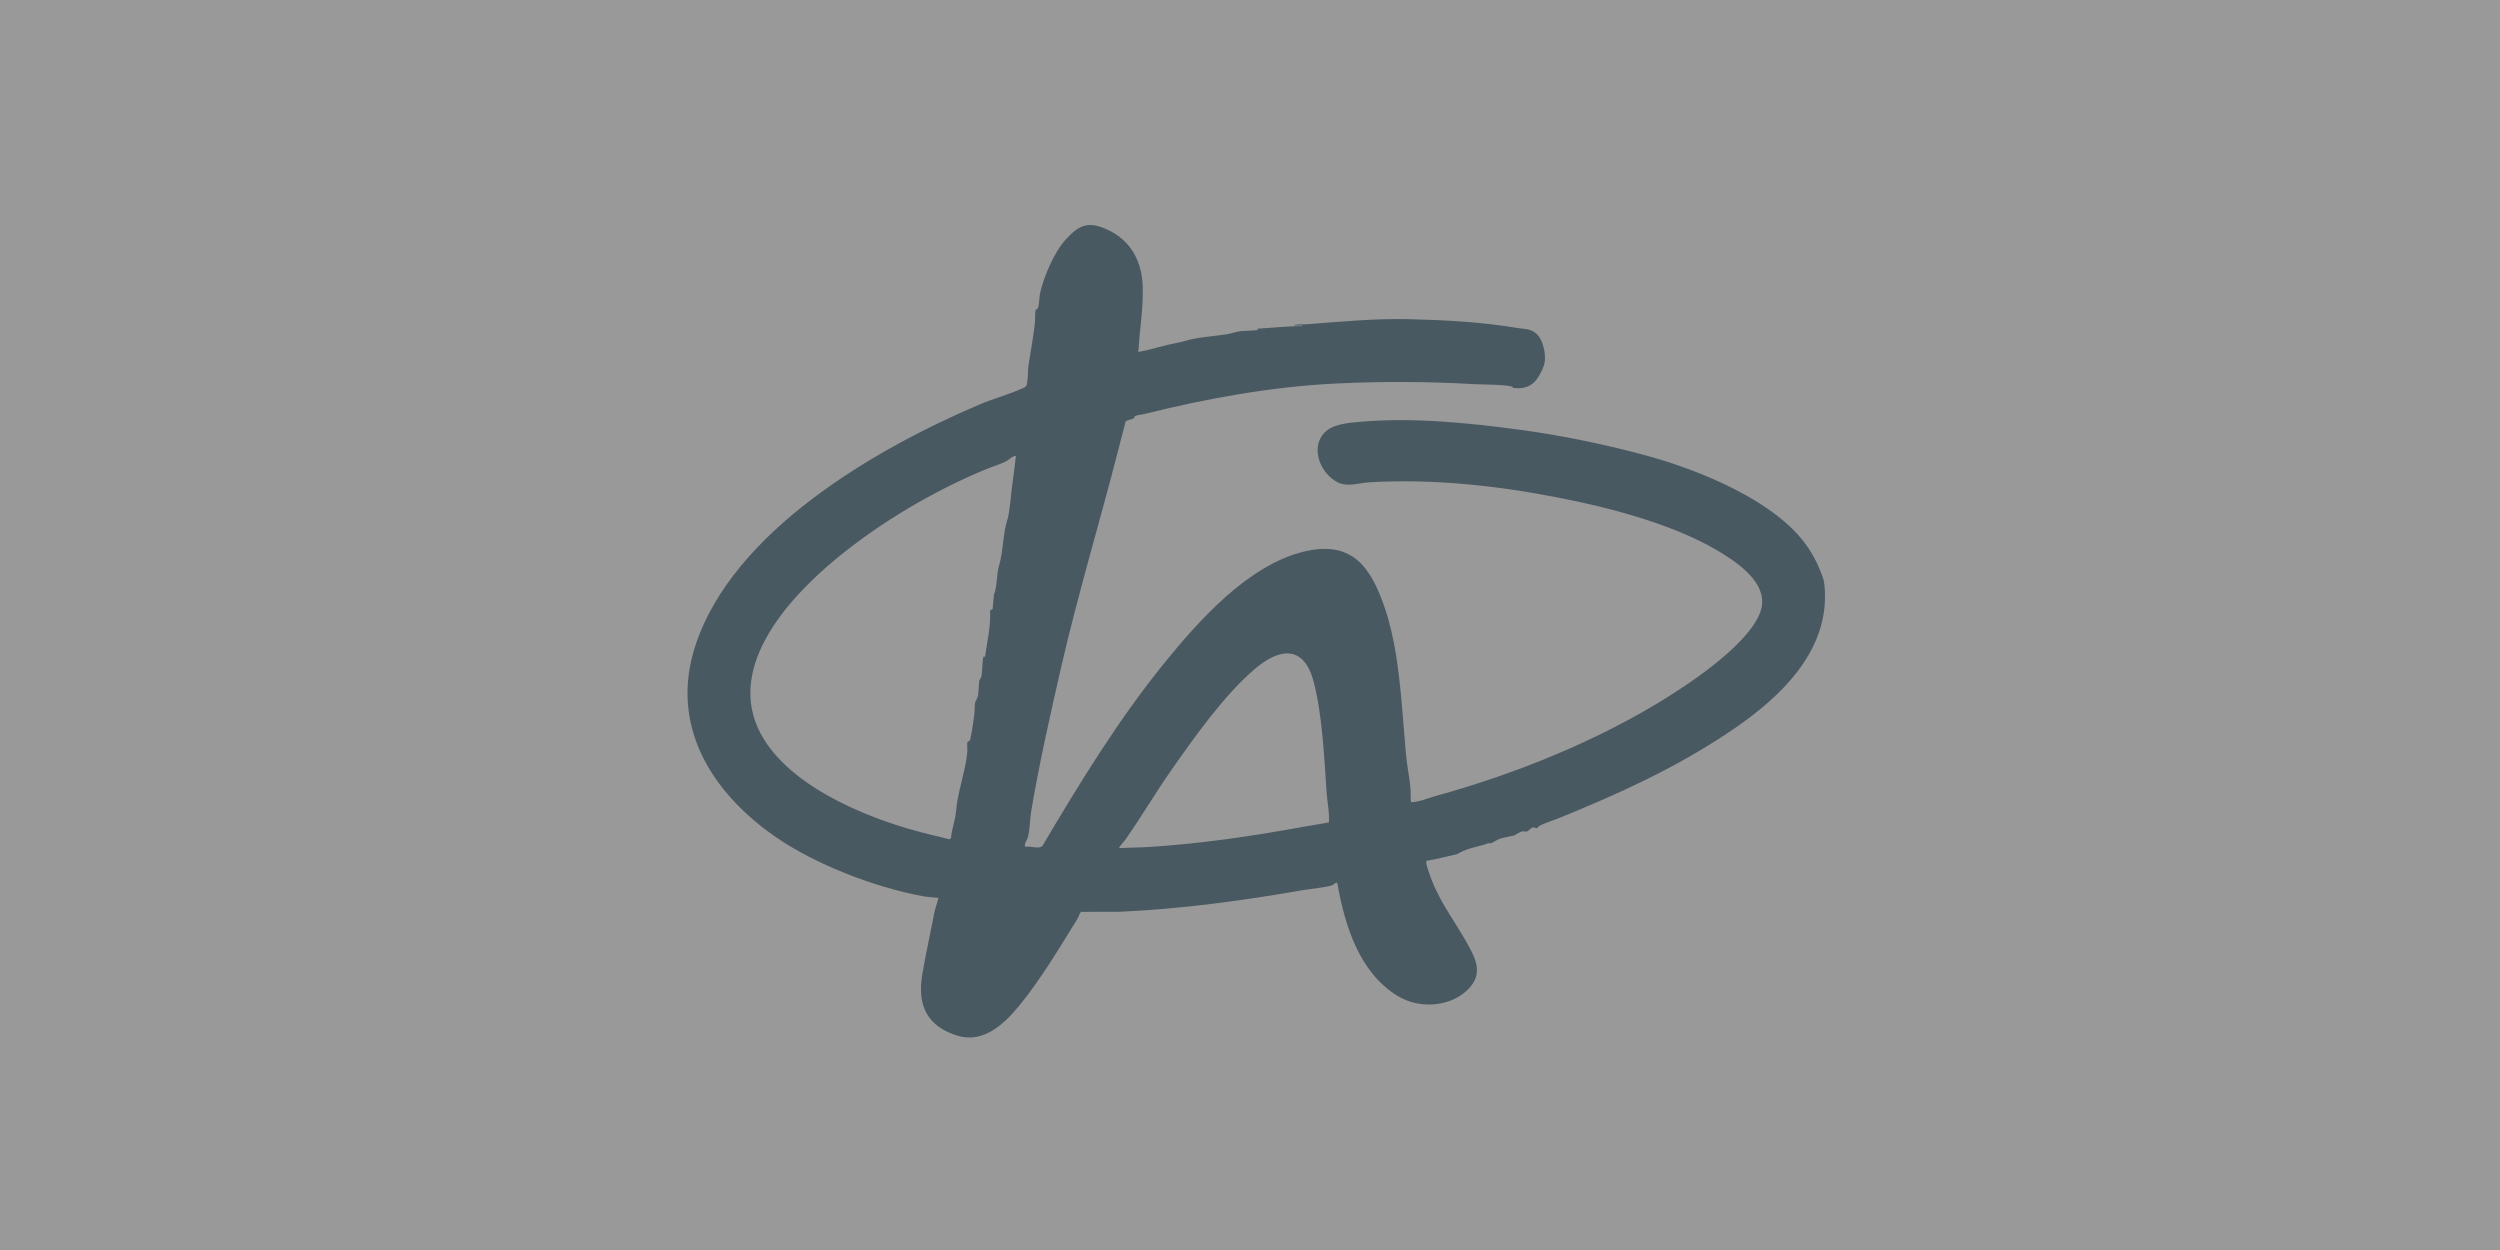
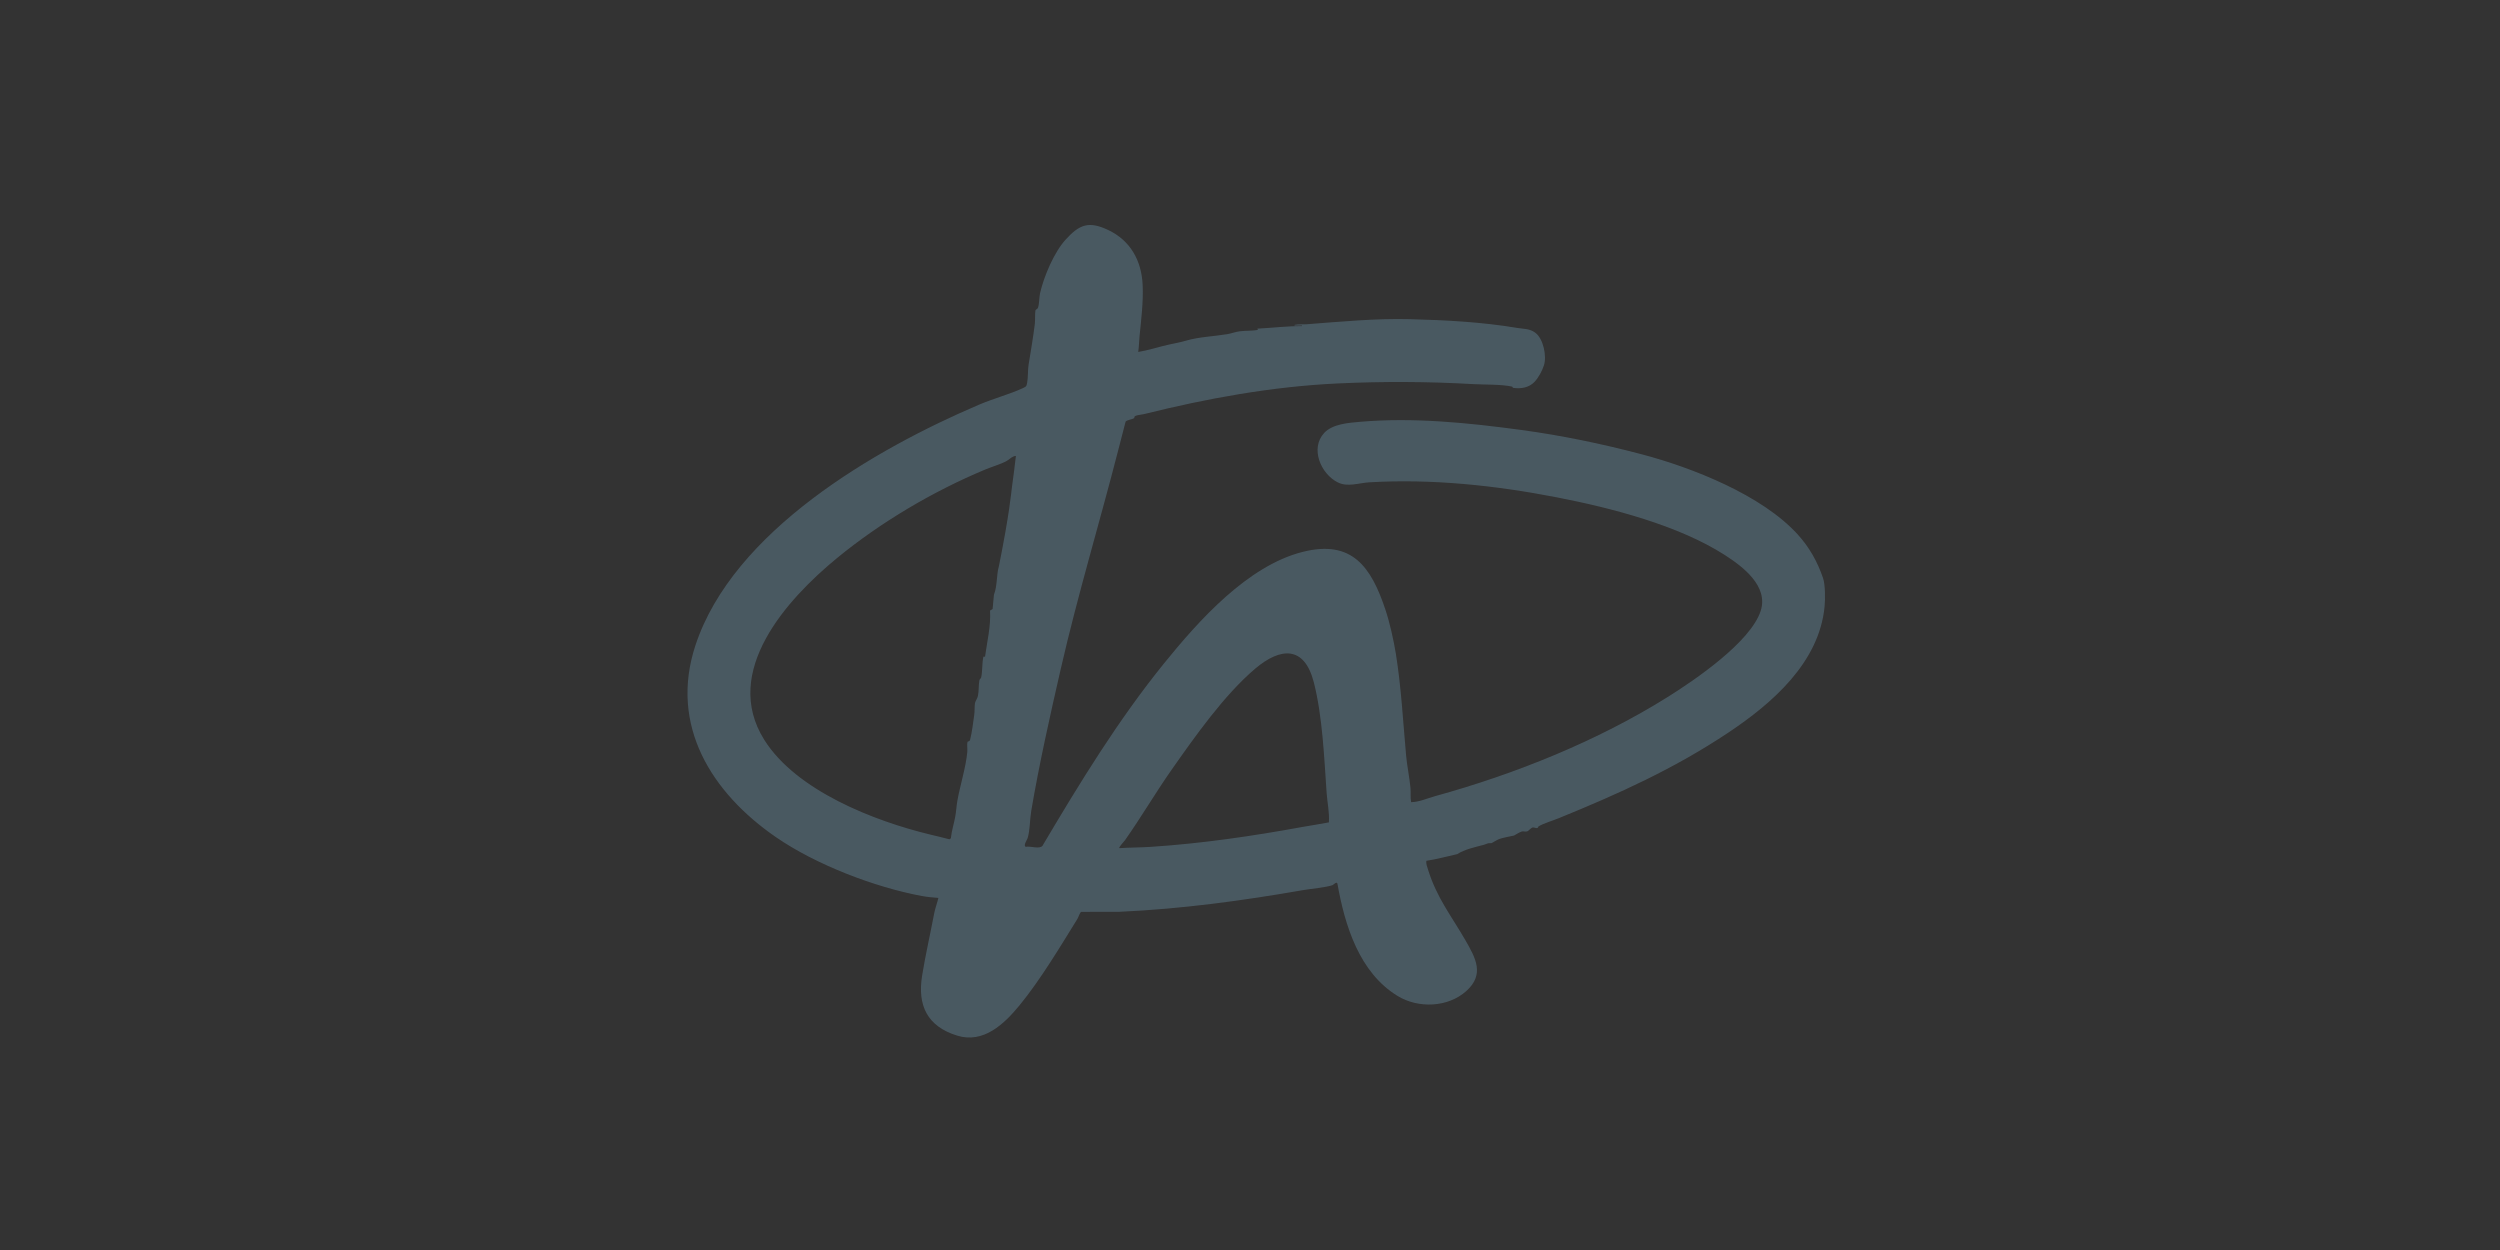
<svg xmlns="http://www.w3.org/2000/svg" width="200" height="100" viewBox="0 0 200 100" fill="none">
  <rect x="0" y="0" width="200" height="100" fill="#333333" stroke="none" />
  <g opacity="0.5">
-     <rect width="200" height="100" fill="white" />
-     <path d="M91.056 28.157C91.891 28.023 92.693 27.749 93.516 27.567C94.016 27.457 94.4 27.395 94.877 27.255C95.91 26.951 97.112 26.912 98.178 26.734C98.507 26.679 98.847 26.544 99.205 26.501C99.661 26.447 100.172 26.476 100.636 26.394L100.585 26.294C101.776 26.231 102.969 26.082 104.165 26.091C104.177 26.003 104.051 26.044 103.99 26.042C103.847 26.036 103.703 26.046 103.561 26.041V25.992C103.886 25.922 104.216 25.965 104.543 25.94C107.32 25.732 110.025 25.464 112.815 25.535C115.665 25.608 118.576 25.763 121.39 26.237C121.905 26.324 122.359 26.277 122.823 26.619C123.468 27.093 123.754 28.495 123.514 29.227C123.367 29.676 123.084 30.213 122.753 30.557C122.318 31.009 121.696 31.113 121.079 31.032C120.985 31.02 121.012 30.937 120.972 30.928C120.097 30.735 118.777 30.781 117.853 30.728C114.221 30.519 110.625 30.507 107.014 30.675C101.782 30.918 96.513 31.881 91.52 33.128C91.318 33.179 90.996 33.192 90.815 33.279C90.719 33.325 90.778 33.402 90.722 33.449C90.602 33.552 90.197 33.578 90.049 33.724C89.863 34.46 89.667 35.194 89.48 35.926C87.986 41.759 86.218 47.587 84.867 53.483C84.019 57.184 83.137 61.103 82.499 64.869C82.377 65.591 82.409 66.384 82.21 67.048C82.176 67.162 81.829 67.669 82.064 67.744C82.457 67.668 83.12 67.952 83.392 67.676C86.371 62.644 89.442 57.619 93.126 53.069C95.891 49.653 99.809 45.262 104.217 44.151C108.181 43.151 109.69 45.374 110.82 48.736C111.172 49.78 111.494 51.212 111.671 52.319C112.1 55.012 112.241 57.7 112.486 60.421C112.564 61.286 112.759 62.186 112.838 63.042C112.873 63.415 112.816 63.803 112.889 64.175C113.567 64.157 114.173 63.868 114.803 63.694C121.216 61.928 127.809 59.274 133.428 55.754C135.618 54.383 140.052 51.359 140.856 48.87C141.494 46.896 139.437 45.333 137.994 44.407C134.276 42.019 128.898 40.632 124.564 39.79C119.64 38.833 114.577 38.29 109.536 38.585C108.694 38.634 107.816 38.99 107.014 38.586C105.665 37.907 104.791 35.87 105.936 34.635C106.6 33.92 107.865 33.828 108.779 33.748C113.035 33.372 117.473 33.826 121.694 34.397C124.953 34.837 128.165 35.508 131.34 36.345C135.378 37.41 140.96 39.604 143.823 42.764C144.755 43.793 145.389 44.93 145.841 46.24C146.02 46.759 146.026 47.899 145.965 48.533C145.533 53.004 141.778 56.264 138.287 58.594C133.959 61.484 129.504 63.501 124.688 65.46C124.218 65.651 123.517 65.856 123.09 66.105C123.06 66.123 123.053 66.213 122.992 66.234C122.865 66.278 122.736 66.168 122.608 66.198C122.475 66.23 122.284 66.47 122.198 66.5C122.007 66.567 121.915 66.484 121.764 66.513C121.584 66.548 121.159 66.836 121.123 66.843C120.747 66.926 120.292 67.001 119.948 67.117C119.768 67.178 119.351 67.451 119.314 67.45C118.919 67.444 119.033 67.495 118.698 67.585C118.001 67.773 117.171 67.944 116.573 68.332C115.749 68.508 114.942 68.742 114.105 68.865C114.073 69.115 114.176 69.358 114.249 69.591C114.951 71.84 116.103 73.259 117.234 75.223C118.064 76.665 118.779 77.962 117.3 79.286C115.831 80.6 113.468 80.687 111.815 79.68C108.741 77.809 107.587 74.038 106.995 70.693C106.937 70.478 106.688 70.781 106.599 70.812C106.068 70.996 104.873 71.099 104.244 71.209C99.435 72.048 94.531 72.72 89.571 72.942L86.501 72.948C86.392 72.986 86.276 73.376 86.198 73.501C84.807 75.75 83.217 78.411 81.548 80.442C80.313 81.944 78.666 83.496 76.575 82.849C74.188 82.111 73.376 80.45 73.775 78.016C74.047 76.356 74.421 74.73 74.734 73.08C74.81 72.679 74.98 72.234 75.073 71.832C74.633 71.802 74.173 71.758 73.74 71.678C69.959 70.972 65.274 69.177 62.068 66.967C56.948 63.437 53.52 58.044 55.635 51.63C58.647 42.492 69.989 35.925 78.352 32.363C79.49 31.878 80.747 31.551 81.829 31.052C82.106 30.924 82.123 30.901 82.177 30.593C82.254 30.153 82.218 29.62 82.286 29.192C82.458 28.113 82.653 27.007 82.787 25.914C82.826 25.593 82.786 25.084 82.84 24.817C82.849 24.775 83.011 24.703 83.034 24.639C83.155 24.314 83.125 23.817 83.205 23.46C83.505 22.128 84.322 20.186 85.257 19.163C86.363 17.951 87.103 17.67 88.647 18.397C90.431 19.238 91.322 20.852 91.411 22.788C91.474 24.156 91.293 25.583 91.16 26.924C91.12 27.333 91.118 27.749 91.057 28.156L91.056 28.157ZM81.274 36.469C80.948 36.497 80.746 36.772 80.479 36.909C80.036 37.137 79.314 37.355 78.815 37.563C74.662 39.294 70.461 41.773 66.98 44.63C62.952 47.935 57.709 53.718 61.138 59.182C63.691 63.25 69.922 65.681 74.419 66.767C74.933 66.891 75.448 67.009 75.958 67.147L76.07 67.061C76.13 66.478 76.312 65.916 76.419 65.344C76.499 64.919 76.514 64.482 76.591 64.055C76.814 62.807 77.264 61.418 77.385 60.164C77.405 59.962 77.348 59.506 77.398 59.37C77.438 59.259 77.557 59.384 77.619 59.141C77.759 58.595 77.857 57.772 77.94 57.192C77.983 56.897 77.954 56.51 78 56.244C78.026 56.092 78.188 55.895 78.236 55.674C78.319 55.289 78.278 54.804 78.351 54.428C78.372 54.317 78.476 54.29 78.5 54.174C78.61 53.649 78.553 53.056 78.676 52.533L78.803 52.538C78.97 51.311 79.277 50.093 79.205 48.844L79.409 48.723L79.516 47.582C79.8 46.853 79.706 45.981 79.918 45.274C80.275 44.087 80.222 42.693 80.605 41.517C80.774 40.998 80.877 39.552 80.965 38.904C81.075 38.093 81.183 37.281 81.274 36.469L81.274 36.469ZM89.543 67.853C90.372 67.799 91.21 67.805 92.038 67.751C96.108 67.487 100.197 66.89 104.205 66.155C104.905 66.027 105.613 65.93 106.311 65.791C106.369 65.008 106.187 64.224 106.132 63.445C105.936 60.634 105.803 57.316 105.108 54.594C104.355 51.64 102.445 51.773 100.41 53.497C97.938 55.593 95.574 58.947 93.707 61.611C92.422 63.445 91.284 65.393 89.995 67.222C89.931 67.313 89.473 67.789 89.543 67.853L89.543 67.853Z" fill="#607F90" />
+     <path d="M91.056 28.157C91.891 28.023 92.693 27.749 93.516 27.567C94.016 27.457 94.4 27.395 94.877 27.255C95.91 26.951 97.112 26.912 98.178 26.734C98.507 26.679 98.847 26.544 99.205 26.501C99.661 26.447 100.172 26.476 100.636 26.394L100.585 26.294C101.776 26.231 102.969 26.082 104.165 26.091C104.177 26.003 104.051 26.044 103.99 26.042C103.847 26.036 103.703 26.046 103.561 26.041V25.992C103.886 25.922 104.216 25.965 104.543 25.94C107.32 25.732 110.025 25.464 112.815 25.535C115.665 25.608 118.576 25.763 121.39 26.237C121.905 26.324 122.359 26.277 122.823 26.619C123.468 27.093 123.754 28.495 123.514 29.227C123.367 29.676 123.084 30.213 122.753 30.557C122.318 31.009 121.696 31.113 121.079 31.032C120.985 31.02 121.012 30.937 120.972 30.928C120.097 30.735 118.777 30.781 117.853 30.728C114.221 30.519 110.625 30.507 107.014 30.675C101.782 30.918 96.513 31.881 91.52 33.128C91.318 33.179 90.996 33.192 90.815 33.279C90.719 33.325 90.778 33.402 90.722 33.449C90.602 33.552 90.197 33.578 90.049 33.724C89.863 34.46 89.667 35.194 89.48 35.926C87.986 41.759 86.218 47.587 84.867 53.483C84.019 57.184 83.137 61.103 82.499 64.869C82.377 65.591 82.409 66.384 82.21 67.048C82.176 67.162 81.829 67.669 82.064 67.744C82.457 67.668 83.12 67.952 83.392 67.676C86.371 62.644 89.442 57.619 93.126 53.069C95.891 49.653 99.809 45.262 104.217 44.151C108.181 43.151 109.69 45.374 110.82 48.736C111.172 49.78 111.494 51.212 111.671 52.319C112.1 55.012 112.241 57.7 112.486 60.421C112.564 61.286 112.759 62.186 112.838 63.042C112.873 63.415 112.816 63.803 112.889 64.175C113.567 64.157 114.173 63.868 114.803 63.694C121.216 61.928 127.809 59.274 133.428 55.754C135.618 54.383 140.052 51.359 140.856 48.87C141.494 46.896 139.437 45.333 137.994 44.407C134.276 42.019 128.898 40.632 124.564 39.79C119.64 38.833 114.577 38.29 109.536 38.585C108.694 38.634 107.816 38.99 107.014 38.586C105.665 37.907 104.791 35.87 105.936 34.635C106.6 33.92 107.865 33.828 108.779 33.748C113.035 33.372 117.473 33.826 121.694 34.397C124.953 34.837 128.165 35.508 131.34 36.345C135.378 37.41 140.96 39.604 143.823 42.764C144.755 43.793 145.389 44.93 145.841 46.24C146.02 46.759 146.026 47.899 145.965 48.533C145.533 53.004 141.778 56.264 138.287 58.594C133.959 61.484 129.504 63.501 124.688 65.46C124.218 65.651 123.517 65.856 123.09 66.105C123.06 66.123 123.053 66.213 122.992 66.234C122.865 66.278 122.736 66.168 122.608 66.198C122.475 66.23 122.284 66.47 122.198 66.5C122.007 66.567 121.915 66.484 121.764 66.513C121.584 66.548 121.159 66.836 121.123 66.843C120.747 66.926 120.292 67.001 119.948 67.117C119.768 67.178 119.351 67.451 119.314 67.45C118.919 67.444 119.033 67.495 118.698 67.585C118.001 67.773 117.171 67.944 116.573 68.332C115.749 68.508 114.942 68.742 114.105 68.865C114.073 69.115 114.176 69.358 114.249 69.591C114.951 71.84 116.103 73.259 117.234 75.223C118.064 76.665 118.779 77.962 117.3 79.286C115.831 80.6 113.468 80.687 111.815 79.68C108.741 77.809 107.587 74.038 106.995 70.693C106.937 70.478 106.688 70.781 106.599 70.812C106.068 70.996 104.873 71.099 104.244 71.209C99.435 72.048 94.531 72.72 89.571 72.942L86.501 72.948C86.392 72.986 86.276 73.376 86.198 73.501C84.807 75.75 83.217 78.411 81.548 80.442C80.313 81.944 78.666 83.496 76.575 82.849C74.188 82.111 73.376 80.45 73.775 78.016C74.047 76.356 74.421 74.73 74.734 73.08C74.81 72.679 74.98 72.234 75.073 71.832C74.633 71.802 74.173 71.758 73.74 71.678C69.959 70.972 65.274 69.177 62.068 66.967C56.948 63.437 53.52 58.044 55.635 51.63C58.647 42.492 69.989 35.925 78.352 32.363C79.49 31.878 80.747 31.551 81.829 31.052C82.106 30.924 82.123 30.901 82.177 30.593C82.254 30.153 82.218 29.62 82.286 29.192C82.458 28.113 82.653 27.007 82.787 25.914C82.826 25.593 82.786 25.084 82.84 24.817C82.849 24.775 83.011 24.703 83.034 24.639C83.155 24.314 83.125 23.817 83.205 23.46C83.505 22.128 84.322 20.186 85.257 19.163C86.363 17.951 87.103 17.67 88.647 18.397C90.431 19.238 91.322 20.852 91.411 22.788C91.474 24.156 91.293 25.583 91.16 26.924C91.12 27.333 91.118 27.749 91.057 28.156L91.056 28.157ZM81.274 36.469C80.948 36.497 80.746 36.772 80.479 36.909C80.036 37.137 79.314 37.355 78.815 37.563C74.662 39.294 70.461 41.773 66.98 44.63C62.952 47.935 57.709 53.718 61.138 59.182C63.691 63.25 69.922 65.681 74.419 66.767C74.933 66.891 75.448 67.009 75.958 67.147L76.07 67.061C76.13 66.478 76.312 65.916 76.419 65.344C76.499 64.919 76.514 64.482 76.591 64.055C76.814 62.807 77.264 61.418 77.385 60.164C77.405 59.962 77.348 59.506 77.398 59.37C77.438 59.259 77.557 59.384 77.619 59.141C77.759 58.595 77.857 57.772 77.94 57.192C77.983 56.897 77.954 56.51 78 56.244C78.026 56.092 78.188 55.895 78.236 55.674C78.319 55.289 78.278 54.804 78.351 54.428C78.372 54.317 78.476 54.29 78.5 54.174C78.61 53.649 78.553 53.056 78.676 52.533L78.803 52.538C78.97 51.311 79.277 50.093 79.205 48.844L79.409 48.723L79.516 47.582C79.8 46.853 79.706 45.981 79.918 45.274C80.774 40.998 80.877 39.552 80.965 38.904C81.075 38.093 81.183 37.281 81.274 36.469L81.274 36.469ZM89.543 67.853C90.372 67.799 91.21 67.805 92.038 67.751C96.108 67.487 100.197 66.89 104.205 66.155C104.905 66.027 105.613 65.93 106.311 65.791C106.369 65.008 106.187 64.224 106.132 63.445C105.936 60.634 105.803 57.316 105.108 54.594C104.355 51.64 102.445 51.773 100.41 53.497C97.938 55.593 95.574 58.947 93.707 61.611C92.422 63.445 91.284 65.393 89.995 67.222C89.931 67.313 89.473 67.789 89.543 67.853L89.543 67.853Z" fill="#607F90" />
  </g>
</svg>